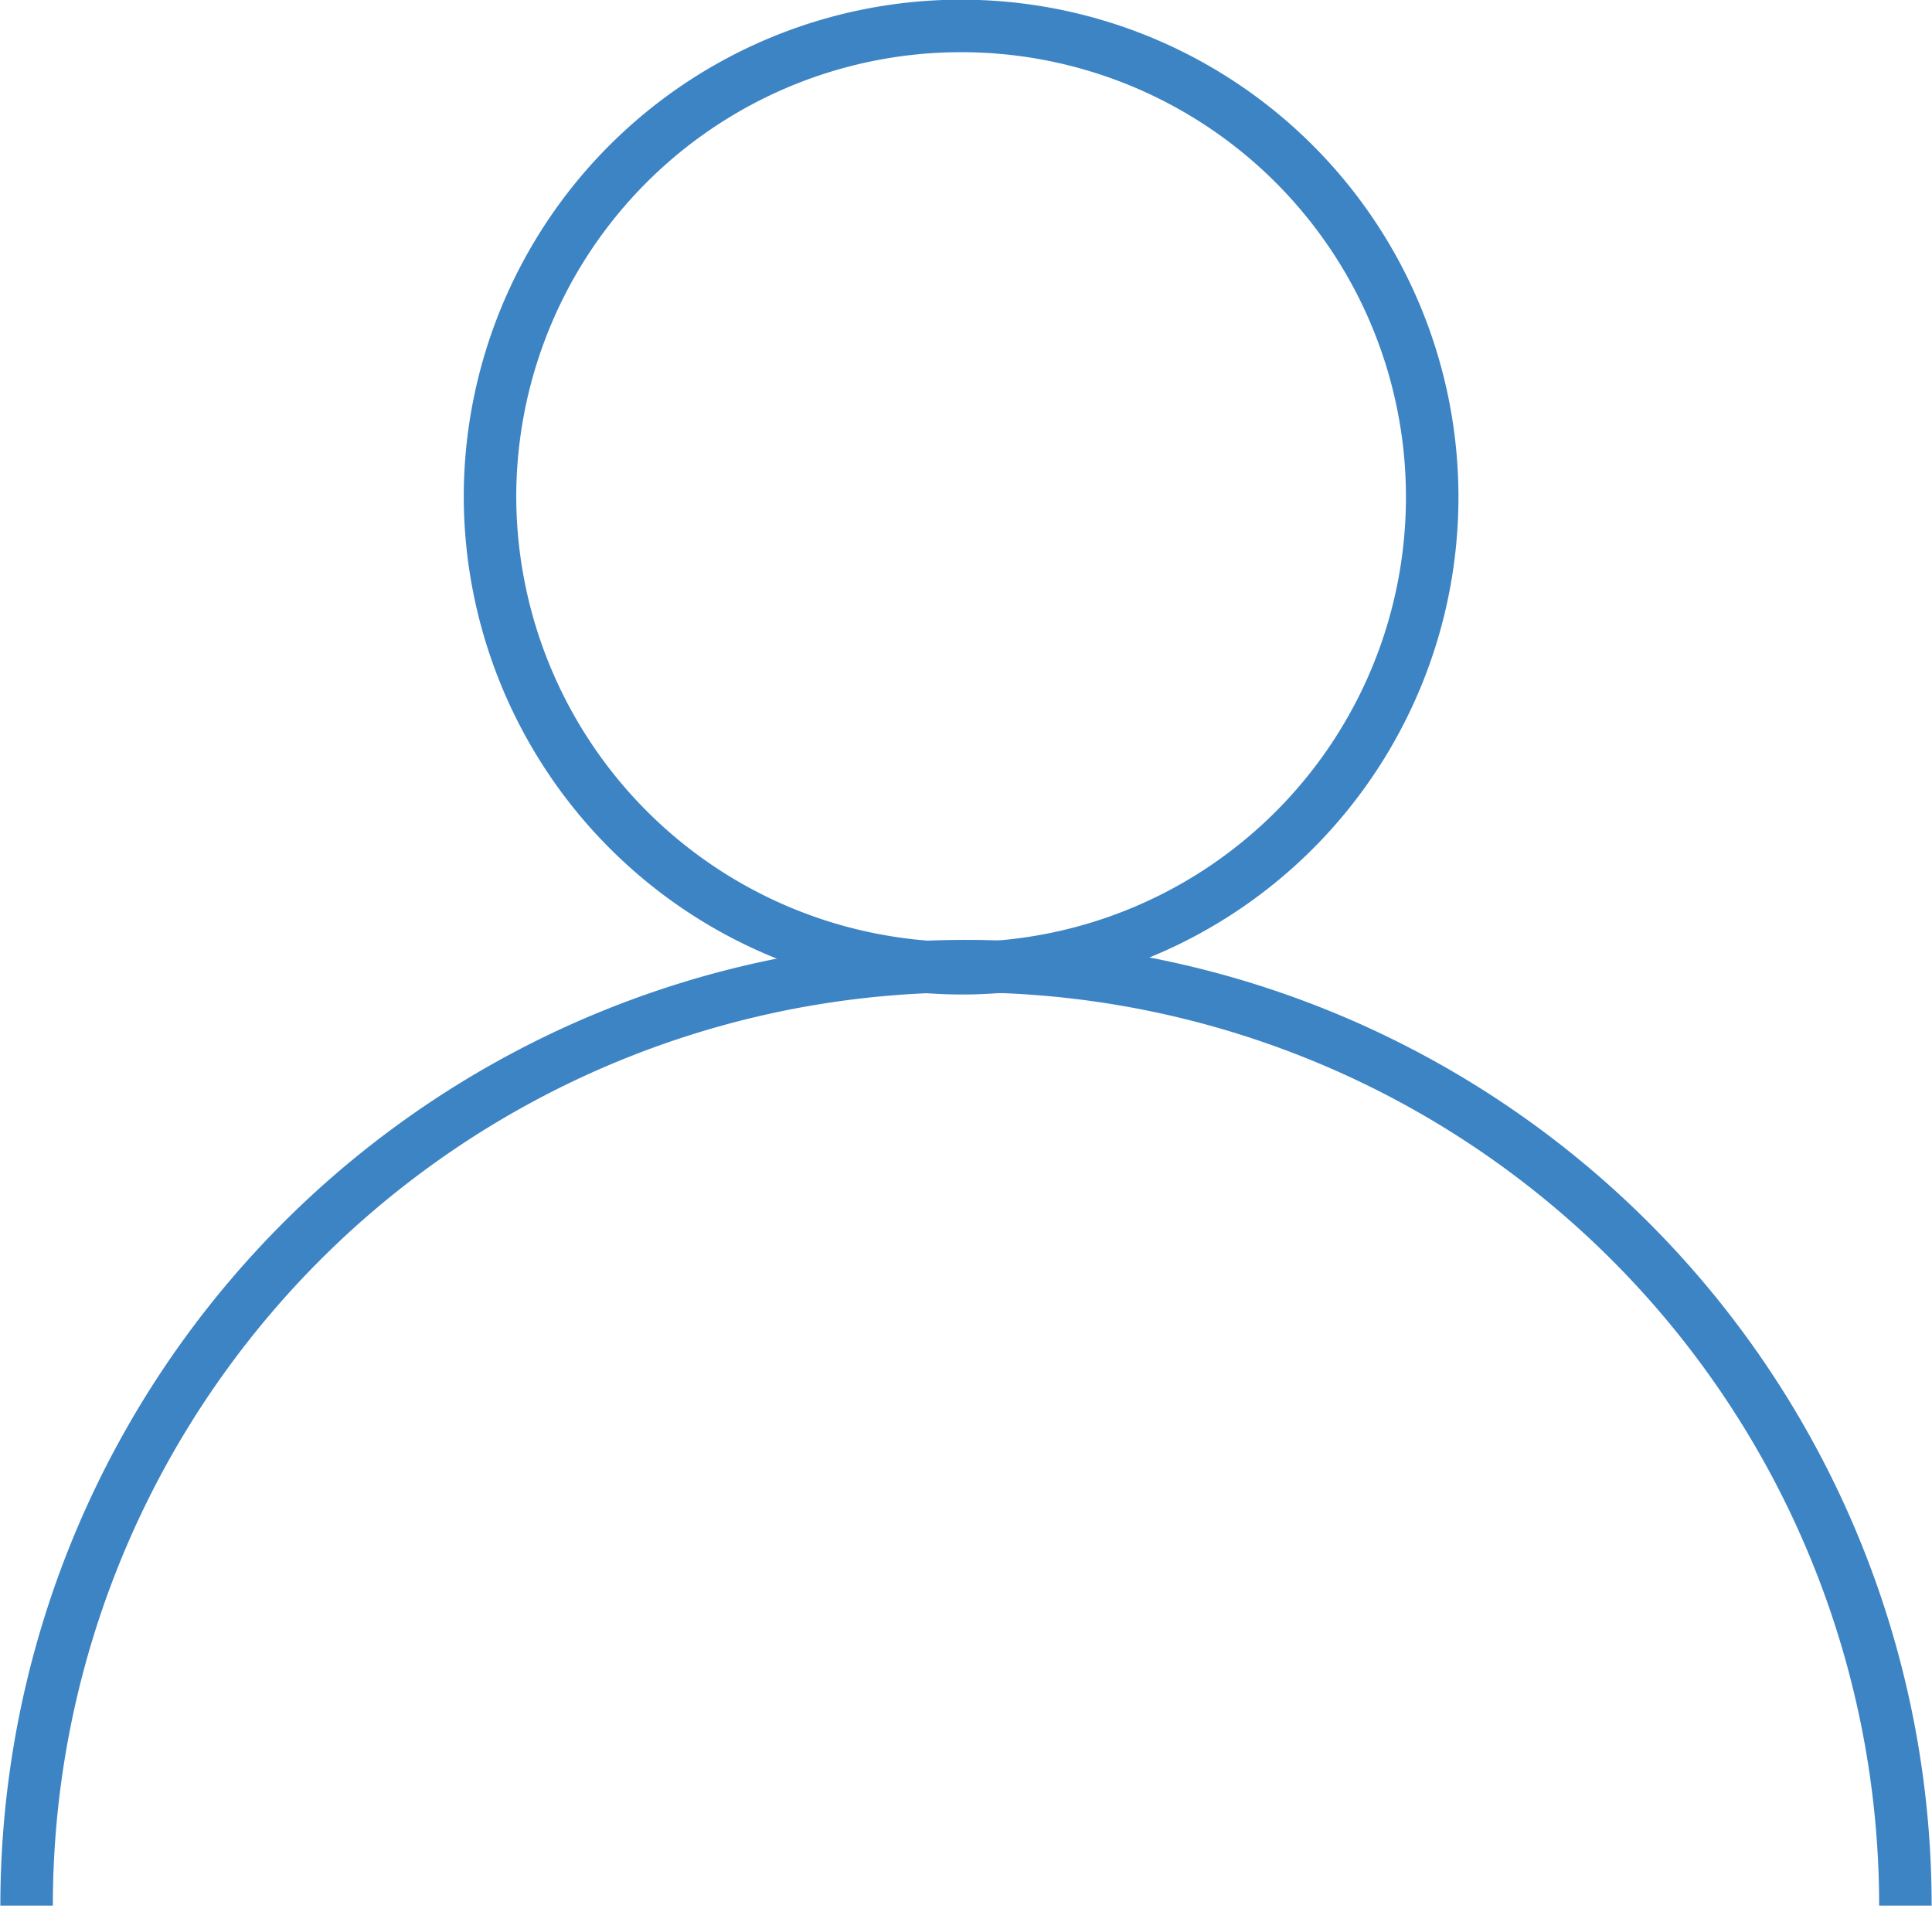
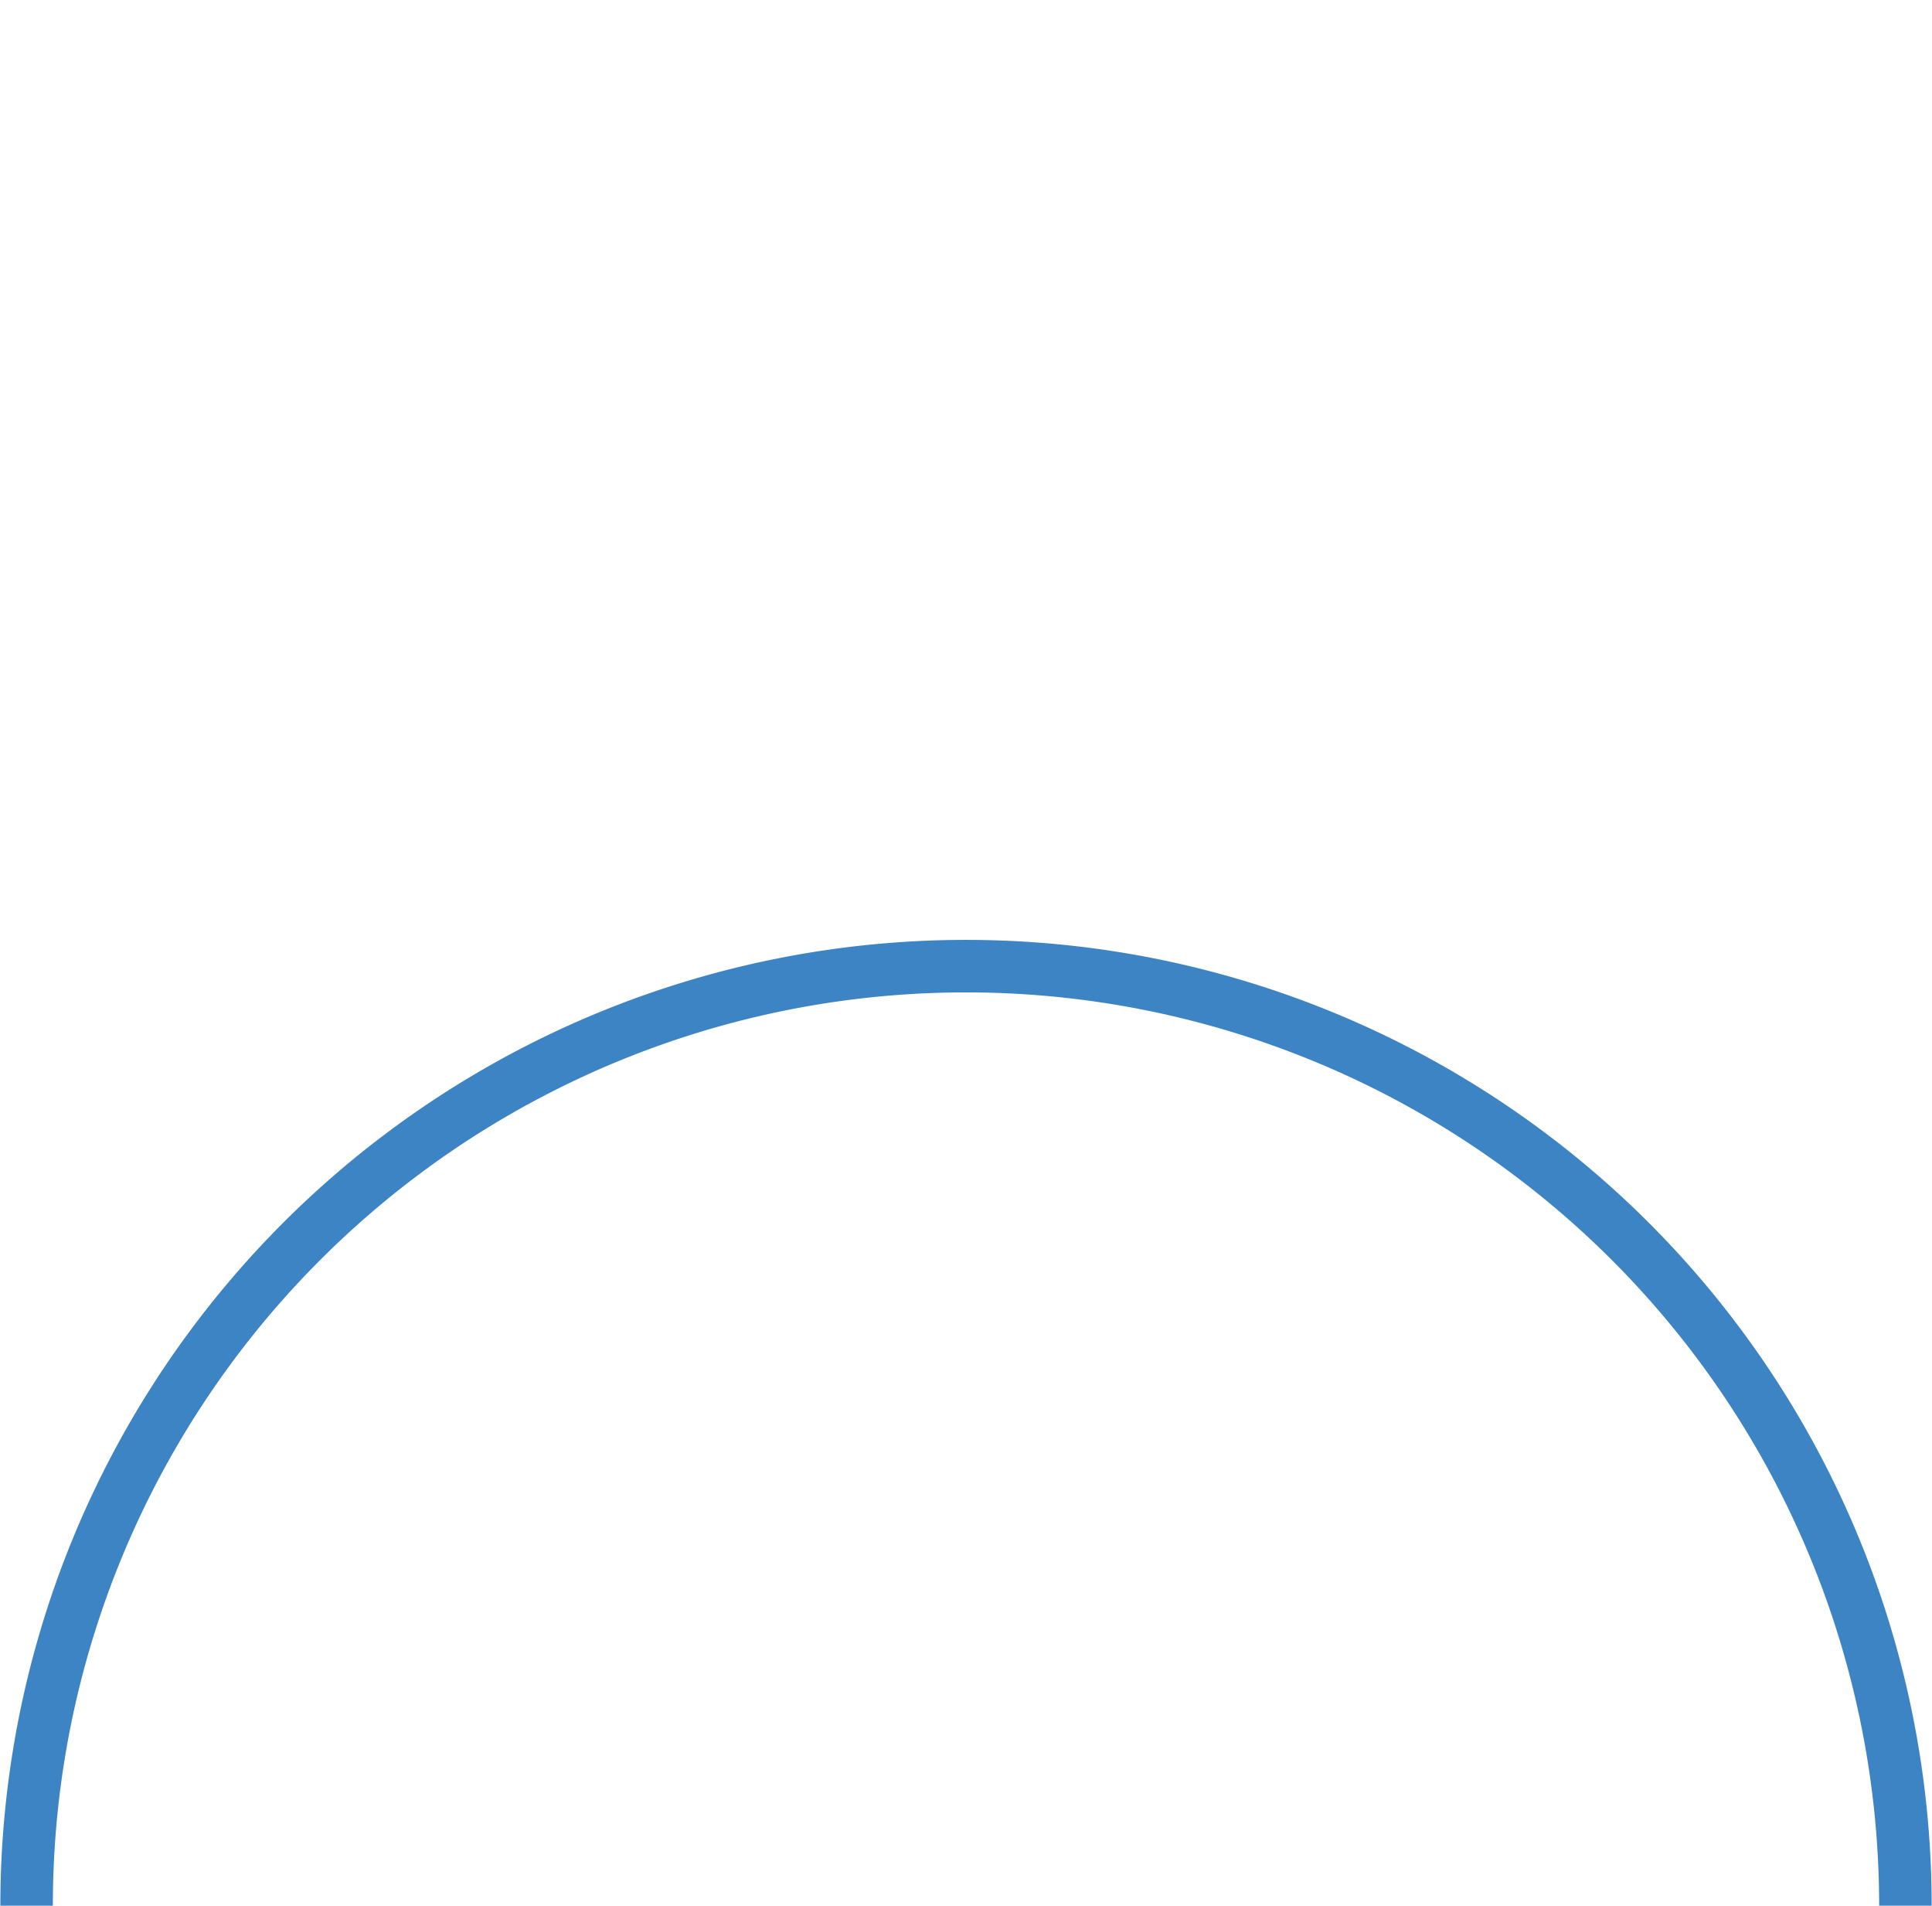
<svg xmlns="http://www.w3.org/2000/svg" viewBox="0 0 27.6 27.22">
  <defs>
    <style>.cls-1{fill:none;stroke:#3d84c5;stroke-width:0.75px;}</style>
  </defs>
  <g id="Layer_2" data-name="Layer 2">
    <g id="Layer_1-2" data-name="Layer 1">
-       <path class="cls-1" d="M13.8,13.83A6.73,6.73,0,1,0,7,7.1,6.75,6.75,0,0,0,13.8,13.83Z" />
      <path class="cls-1" d="M27.22,27.22a13.42,13.42,0,0,0-26.84,0" />
    </g>
  </g>
</svg>